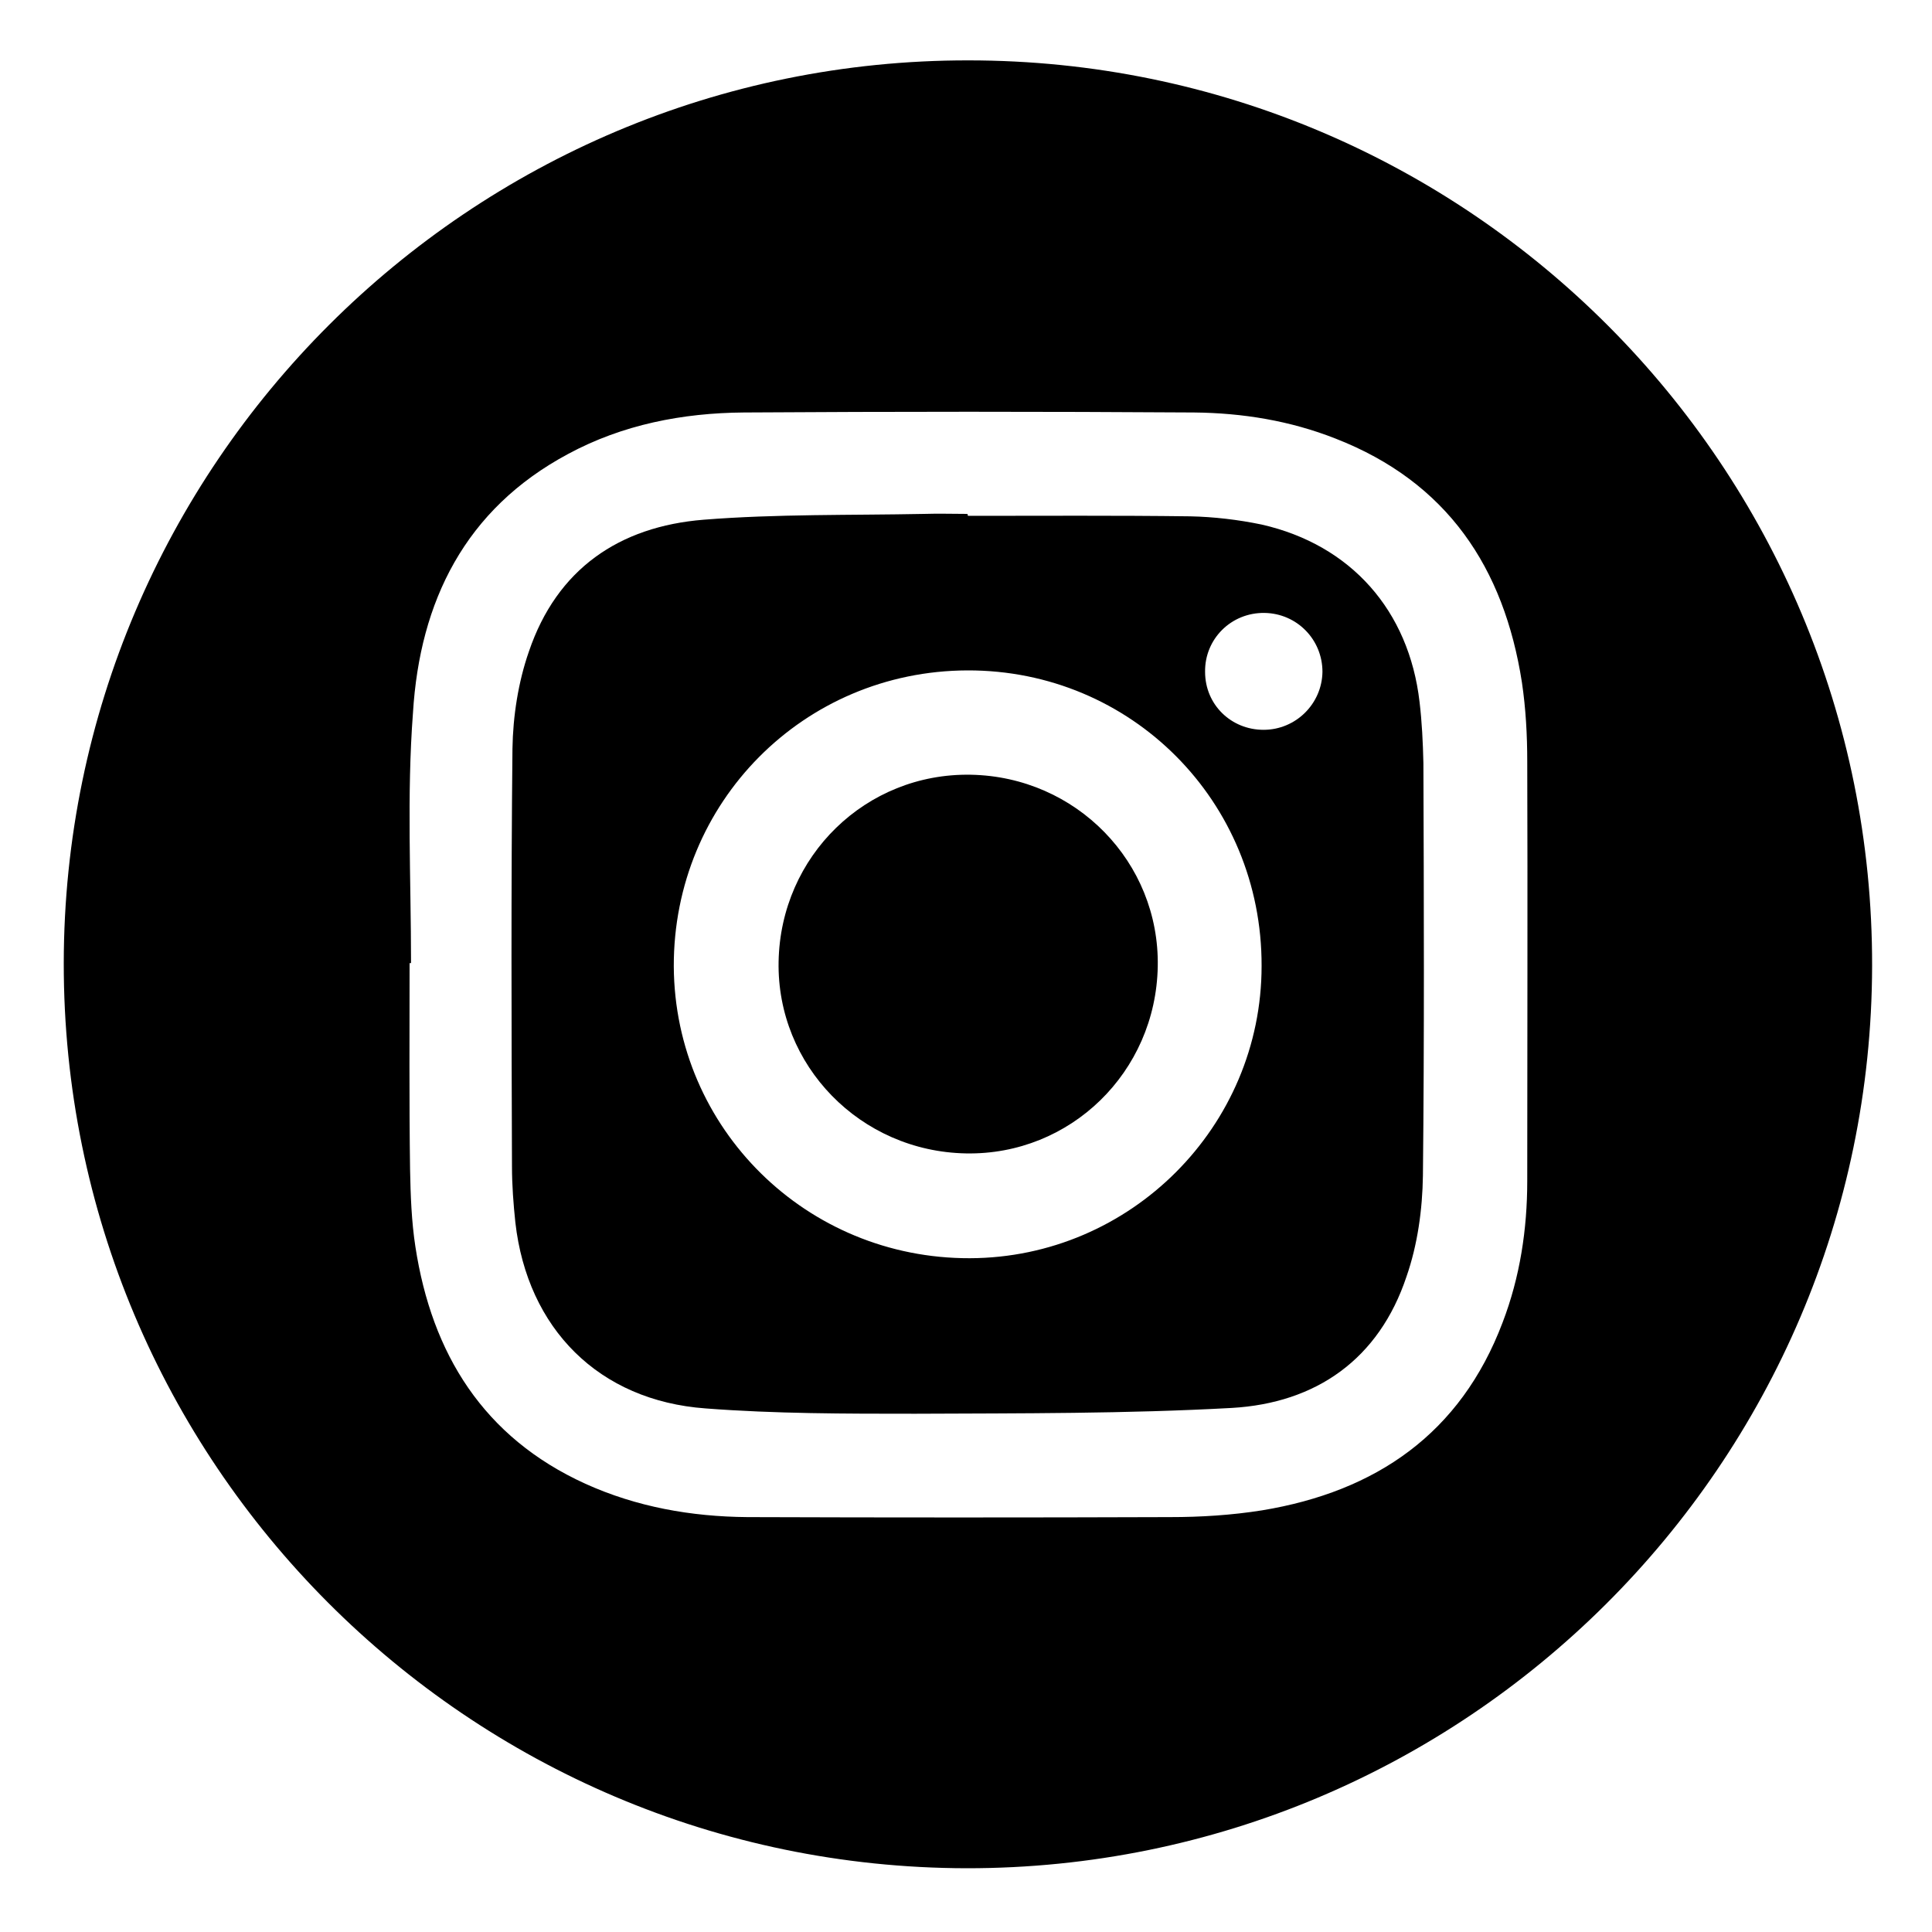
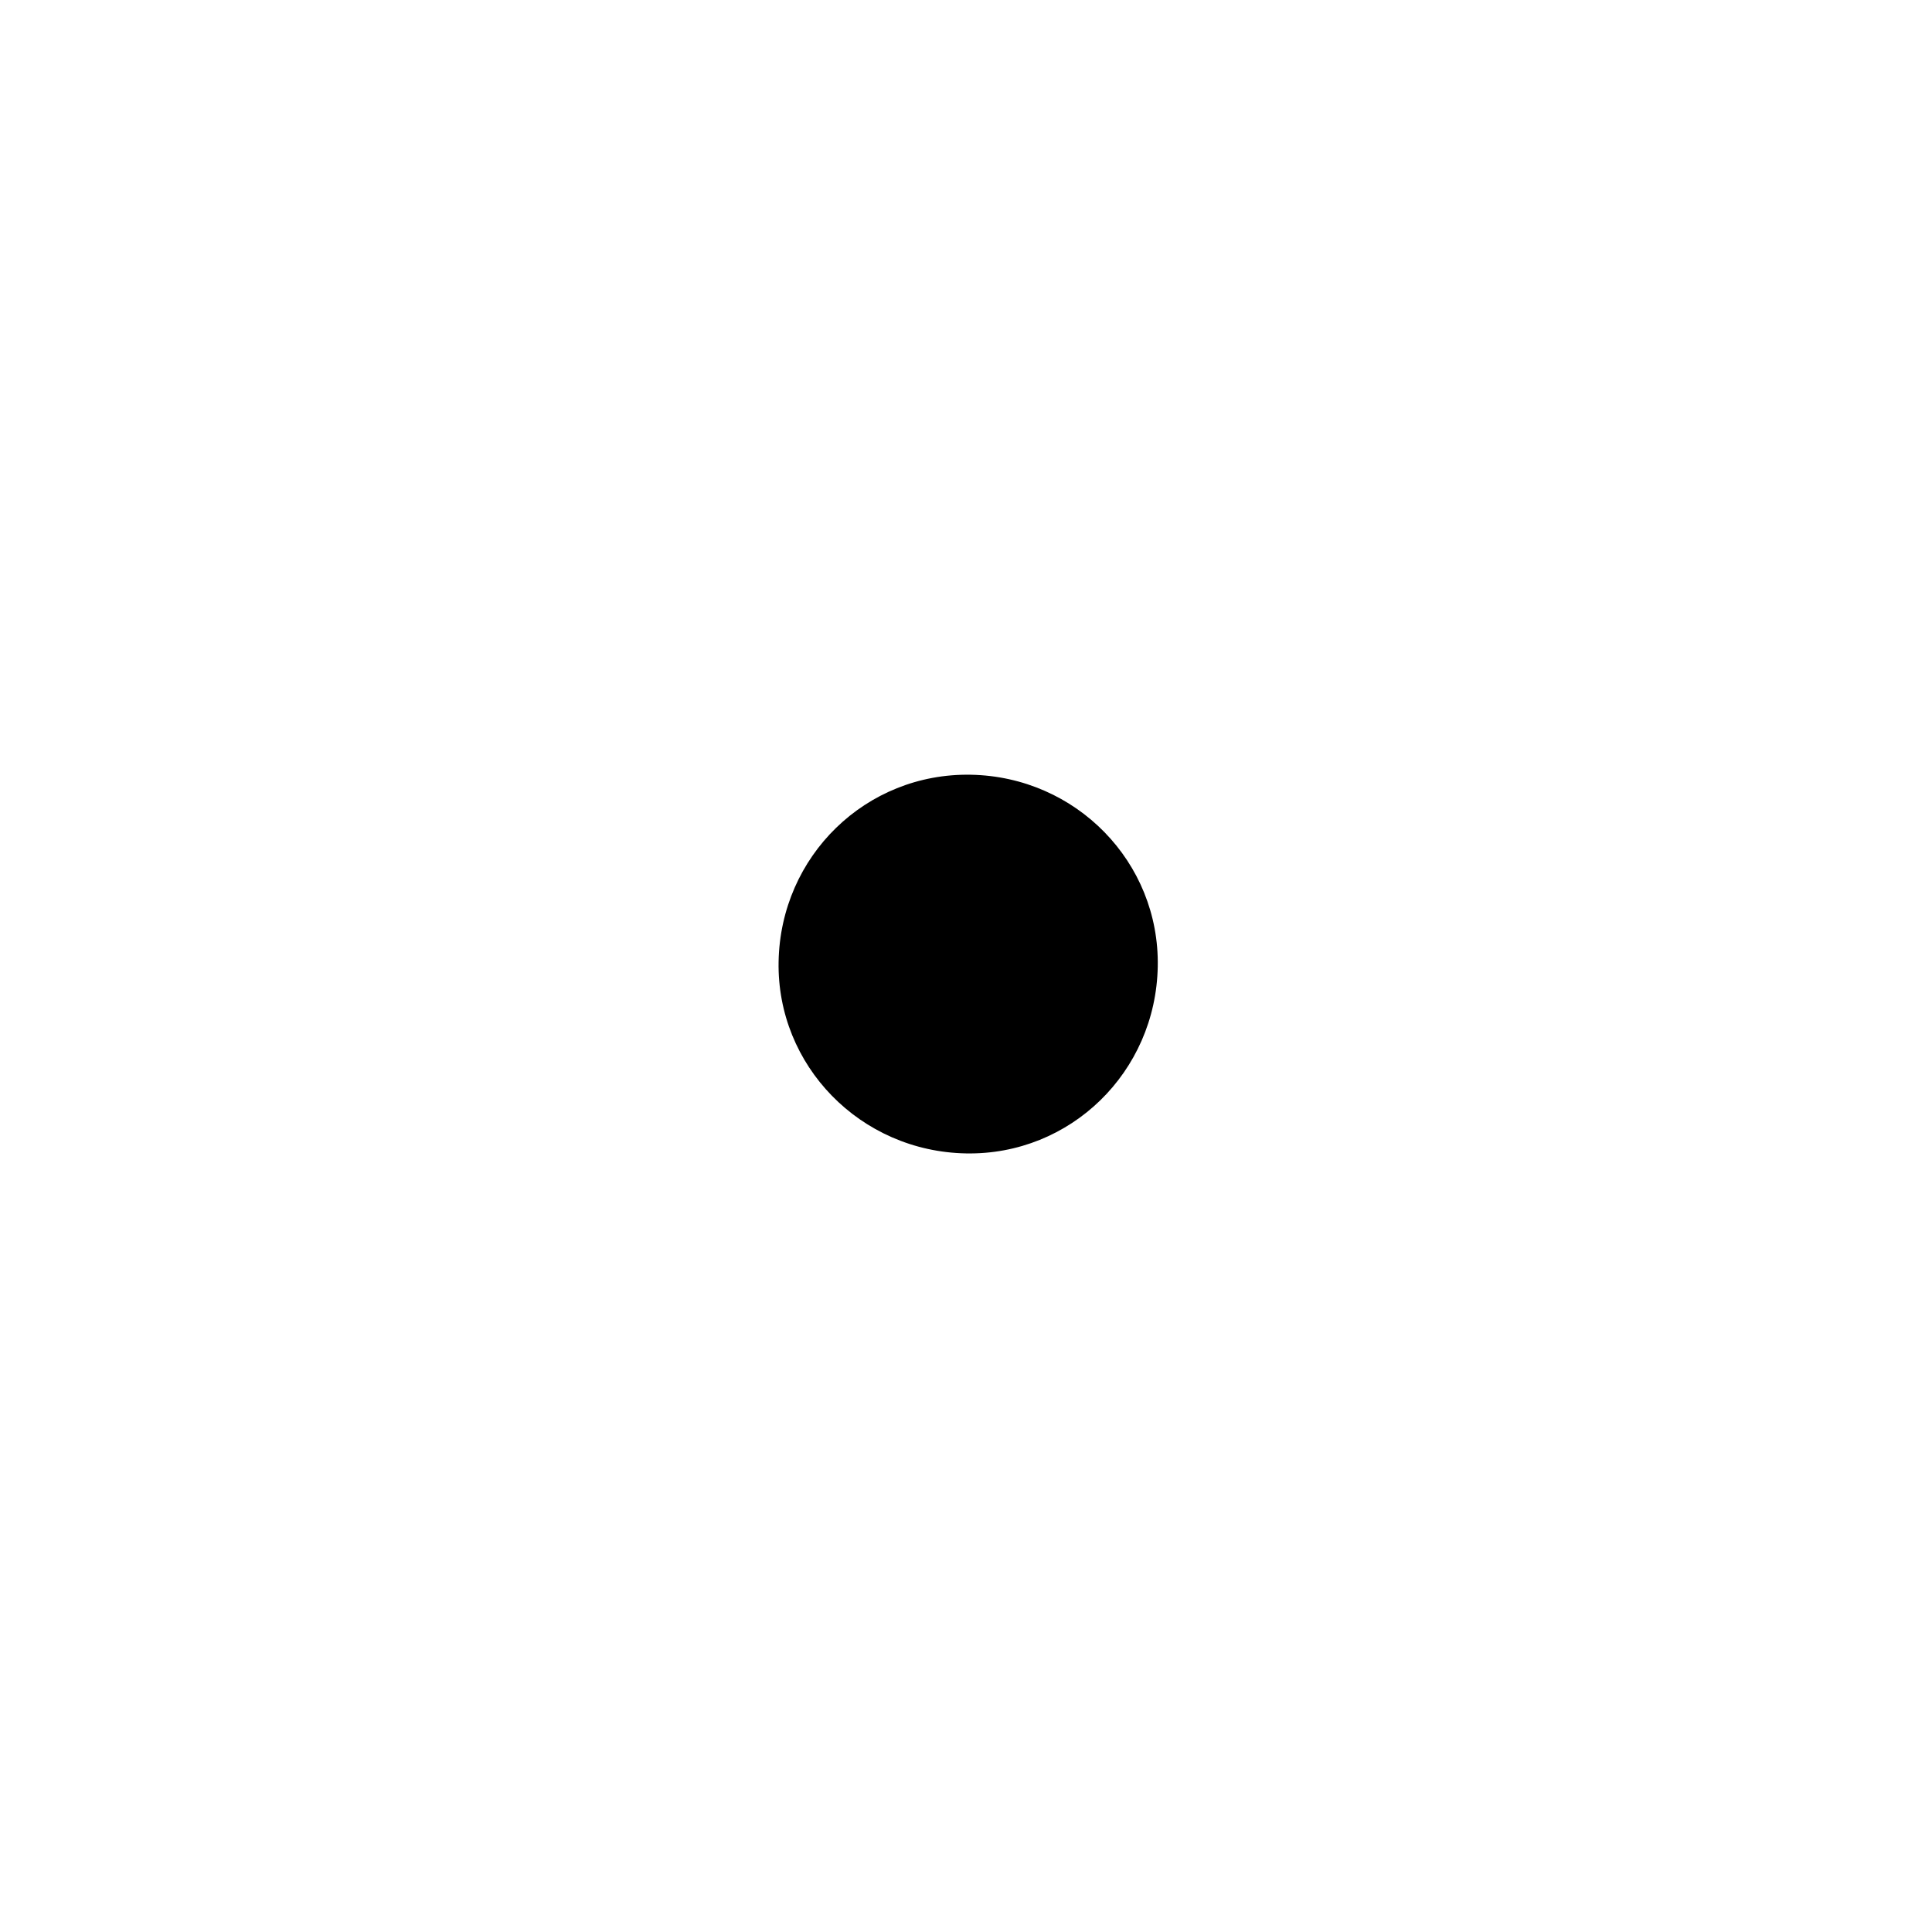
<svg xmlns="http://www.w3.org/2000/svg" version="1.1" id="a" x="0px" y="0px" viewBox="0 0 400 400" style="enable-background:new 0 0 400 400;" xml:space="preserve">
-   <path d="M13.2,199.4c0.1-103.2,84.1-187,187.3-186.9C304,12.5,387.8,96.5,387.6,200c-0.2,103.2-84.3,186.9-187.5,186.8  C96.8,386.6,13.1,302.7,13.2,199.4z M85.1,199.4h-0.3c0,14.2-0.1,28.4,0.1,42.7c0.1,5.4,0.3,10.8,1.1,16  c3.4,22.2,14.1,39.5,35.2,49.1c10.6,4.8,21.9,6.8,33.5,6.9c29.2,0.1,58.4,0.1,87.6,0c6.3,0,12.7-0.4,19-1.4  c23.6-3.9,41.1-15.9,49.8-38.9c3.6-9.4,5.1-19.3,5.1-29.3c0-28.9,0.1-57.9,0-86.8c0-5.5-0.3-11-1.1-16.4  c-3.7-23.8-15.5-41.5-38.6-50.5c-9.4-3.7-19.2-5.3-29.3-5.4c-31.1-0.2-62.1-0.2-93.2,0c-12.7,0.1-25.1,2.5-36.4,8.6  c-21.3,11.4-30.7,30.5-32.1,53.6C84.2,164.7,85.1,182,85.1,199.4L85.1,199.4z" />
-   <path d="M200.4,106.8c15.4,0,30.7-0.1,46,0.1c4.9,0.1,10,0.7,14.8,1.7c18.5,4.2,30.5,17.8,32.7,36.7c0.5,4.2,0.7,8.4,0.8,12.7  c0.1,28.4,0.2,56.9-0.1,85.4c-0.1,7-1.1,14.3-3.4,20.9c-5.7,17.1-18.7,26.2-36.2,27.2c-21.8,1.2-43.6,1.1-65.5,1.2  c-14.5,0-29,0-43.4-1.1c-22.1-1.6-36.9-16.5-39.4-38.5c-0.4-3.8-0.7-7.7-0.7-11.6c-0.1-28.8-0.2-57.7,0.1-86.5  c0.1-6.7,1.2-13.8,3.4-20.1c5.8-17.1,18.7-25.9,36.2-27.3c15.1-1.2,30.4-0.9,45.6-1.2c3-0.1,6,0,9,0L200.4,106.8L200.4,106.8z   M200.3,138.8c-33.9,0.1-60.9,27.3-60.8,61.3c0.2,33.6,27.5,60.5,61.3,60.4c33.3-0.1,60.4-27.3,60.4-60.5  C261.3,165.9,234.2,138.7,200.3,138.8L200.3,138.8z M261.6,151.1c6.7,0,12.1-5.4,12.2-12c0-6.7-5.3-12.1-12-12.2  c-6.9-0.1-12.4,5.4-12.3,12.2C249.5,145.9,254.9,151.1,261.6,151.1L261.6,151.1z" />
  <path d="M239.7,200.1c-0.4,21.9-18.1,39.1-39.7,38.7c-21.9-0.4-39.2-18.2-38.8-39.7c0.4-21.9,18.1-39.1,39.8-38.7  C222.8,160.8,240.1,178.5,239.7,200.1z" />
</svg>